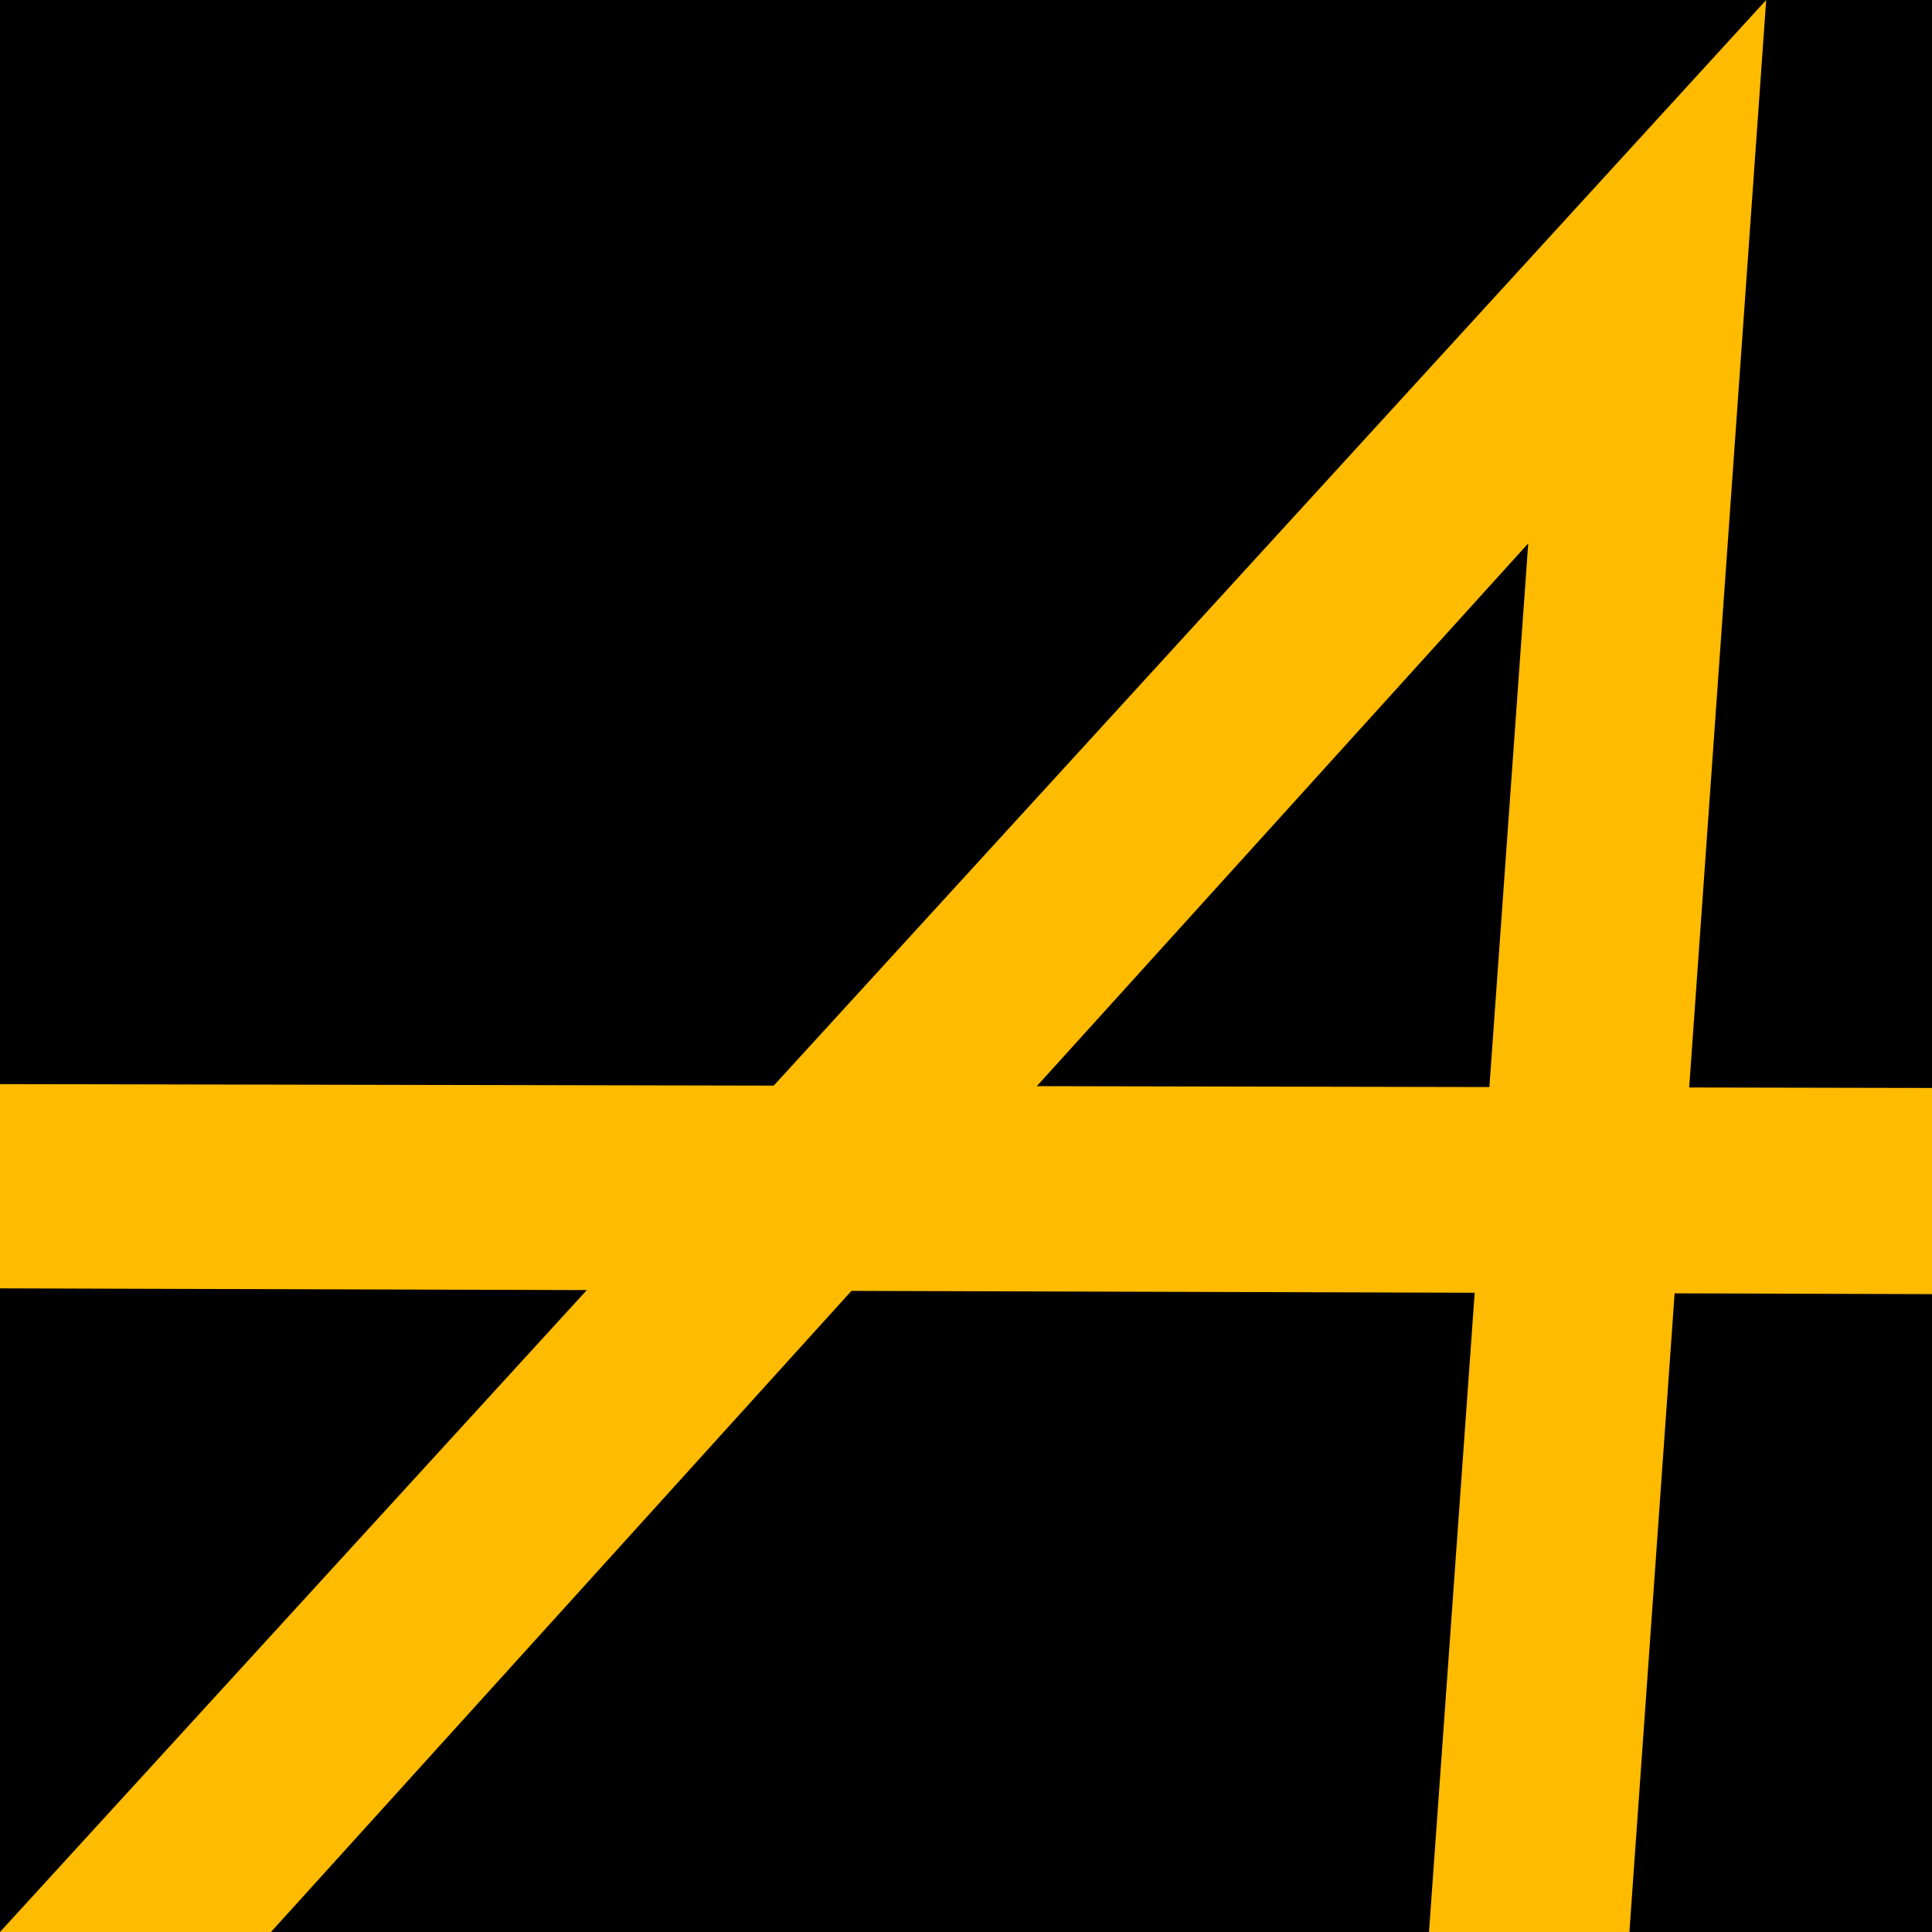
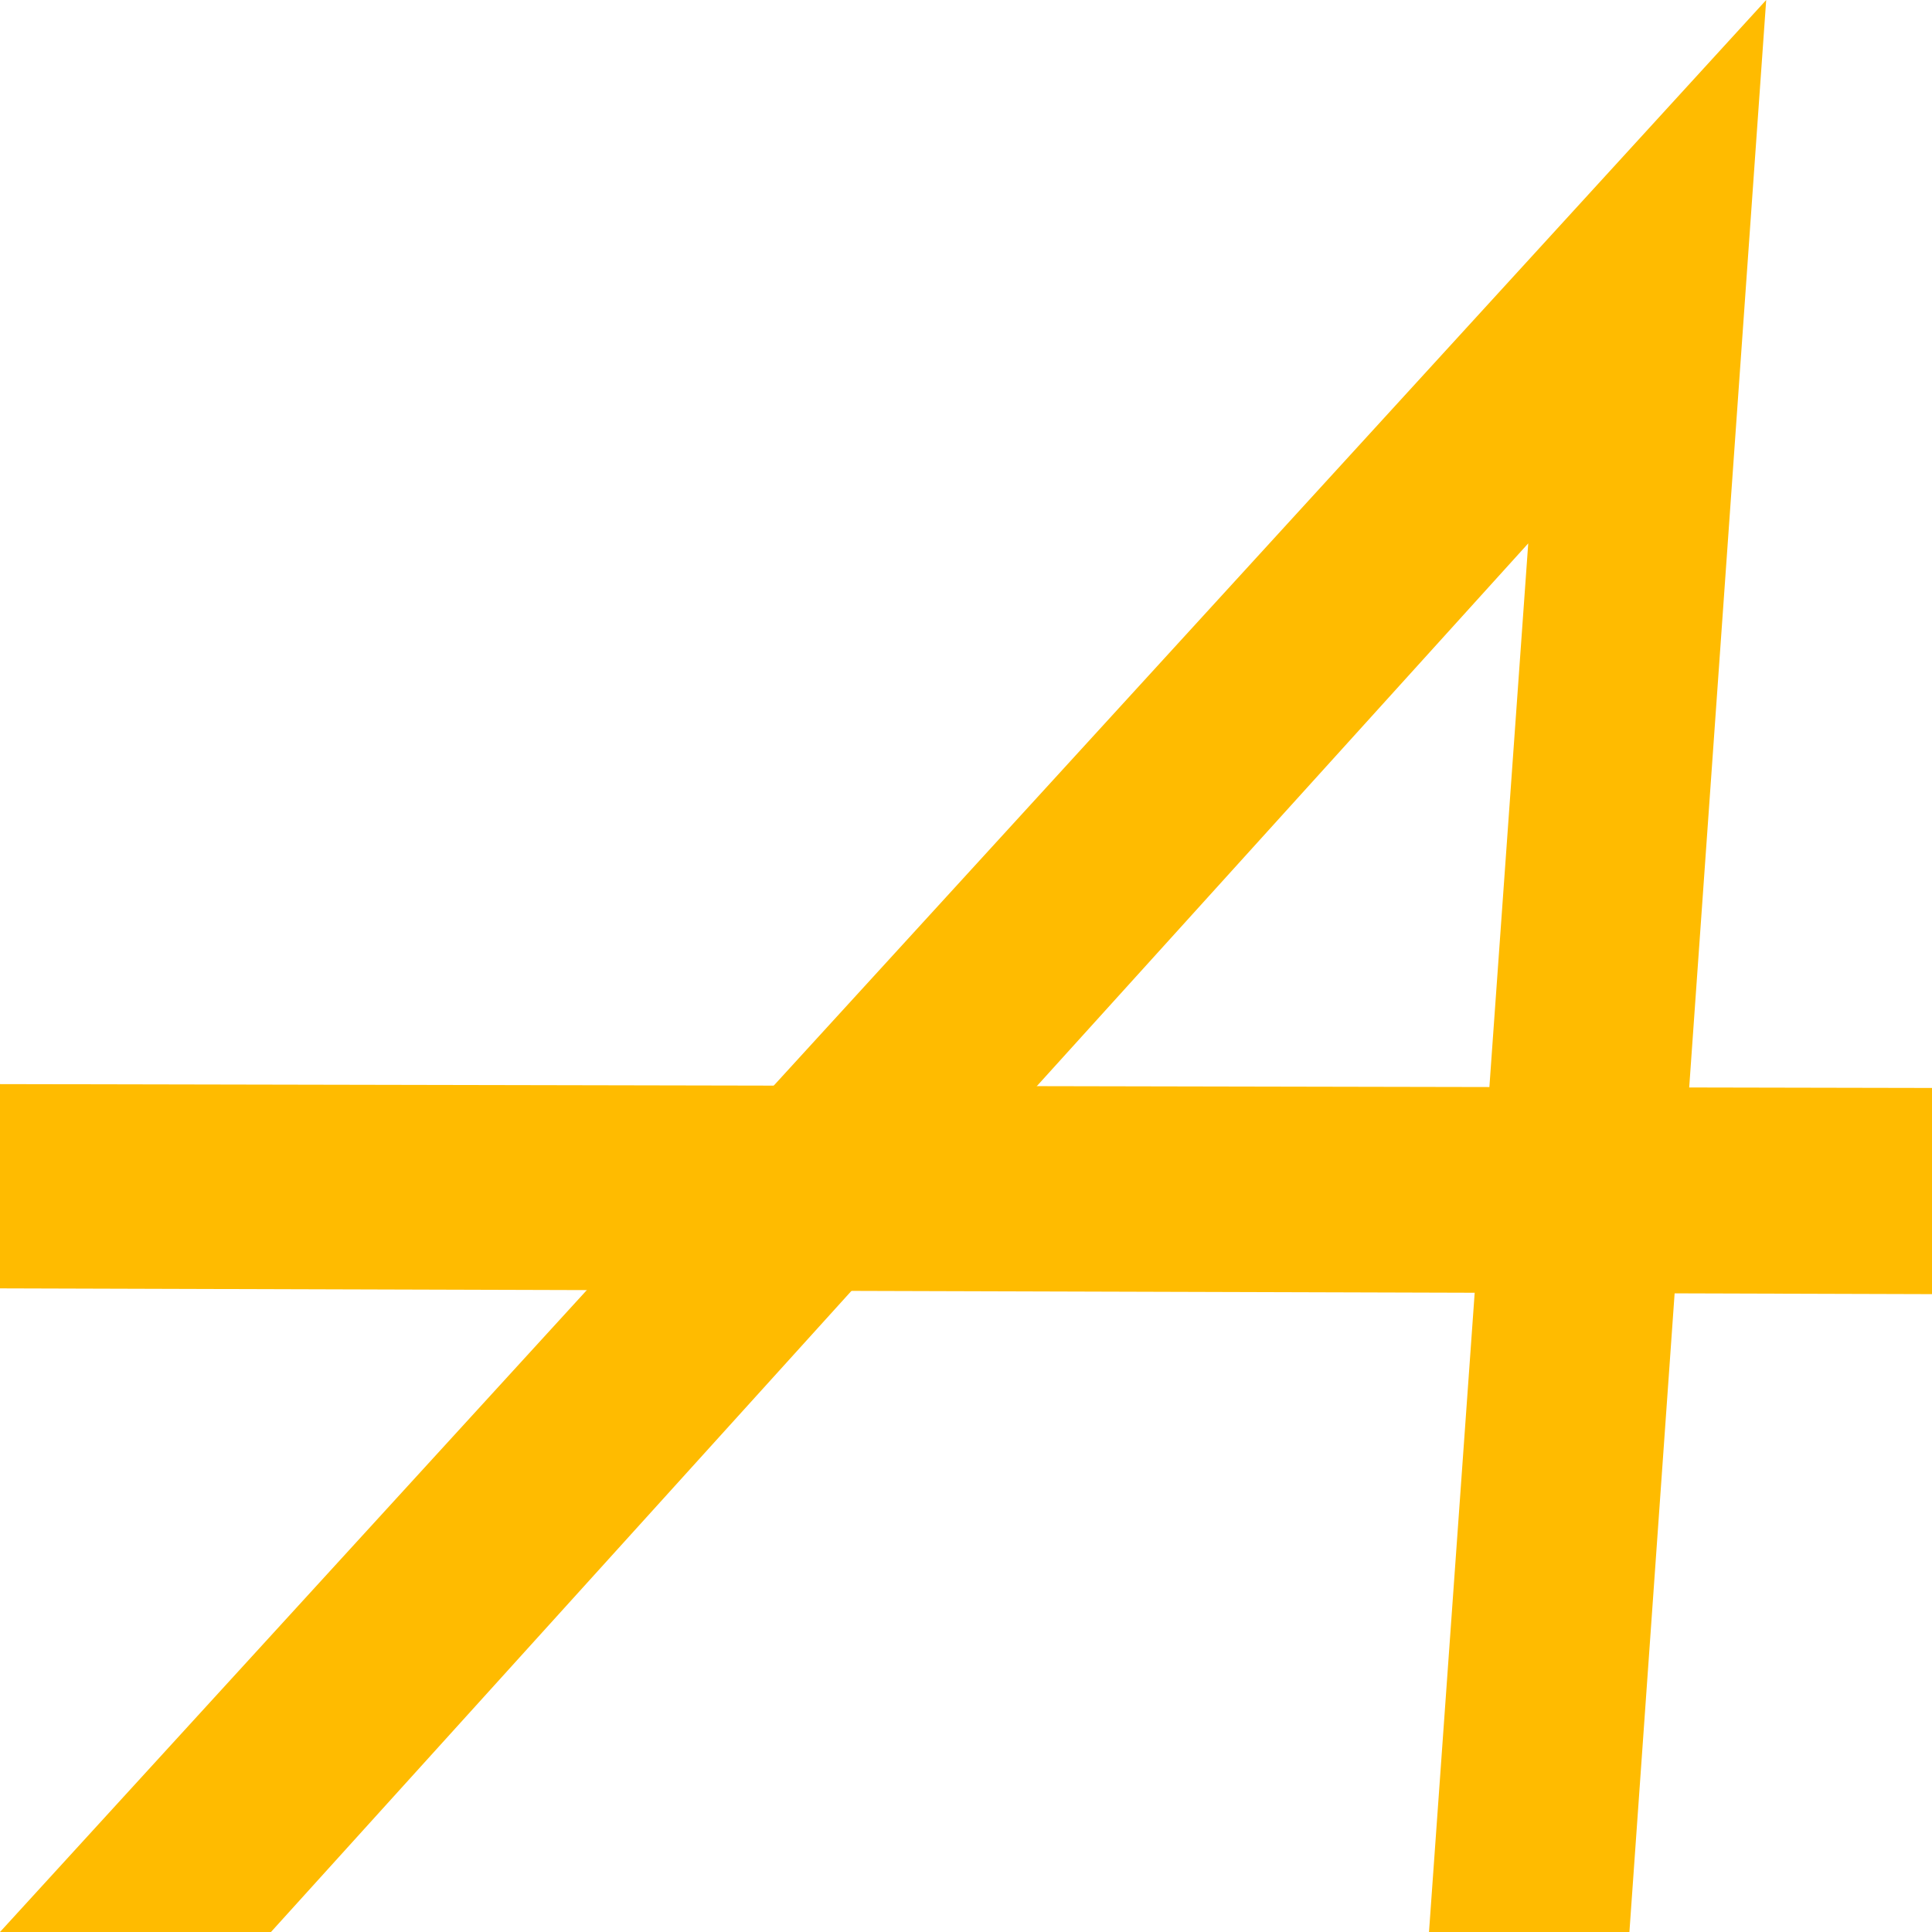
<svg xmlns="http://www.w3.org/2000/svg" version="1.1" x="0px" y="0px" viewBox="0 0 512 512" style="enable-background:new 0 0 512 512;" xml:space="preserve">
  <style type="text/css">
	.st0{fill:#FFBB00;}
</style>
  <g id="レイヤー_1">
    <g>
-       <rect width="512" height="512" />
-     </g>
+       </g>
  </g>
  <g id="レイヤー_3">
    <polygon class="st0" points="0,512 468.06,0 431.81,512 378.7,512 405,144 71.81,512  " />
    <polygon class="st0" points="0,287.3 512,288.32 512,342.96 0,341.43  " />
  </g>
</svg>